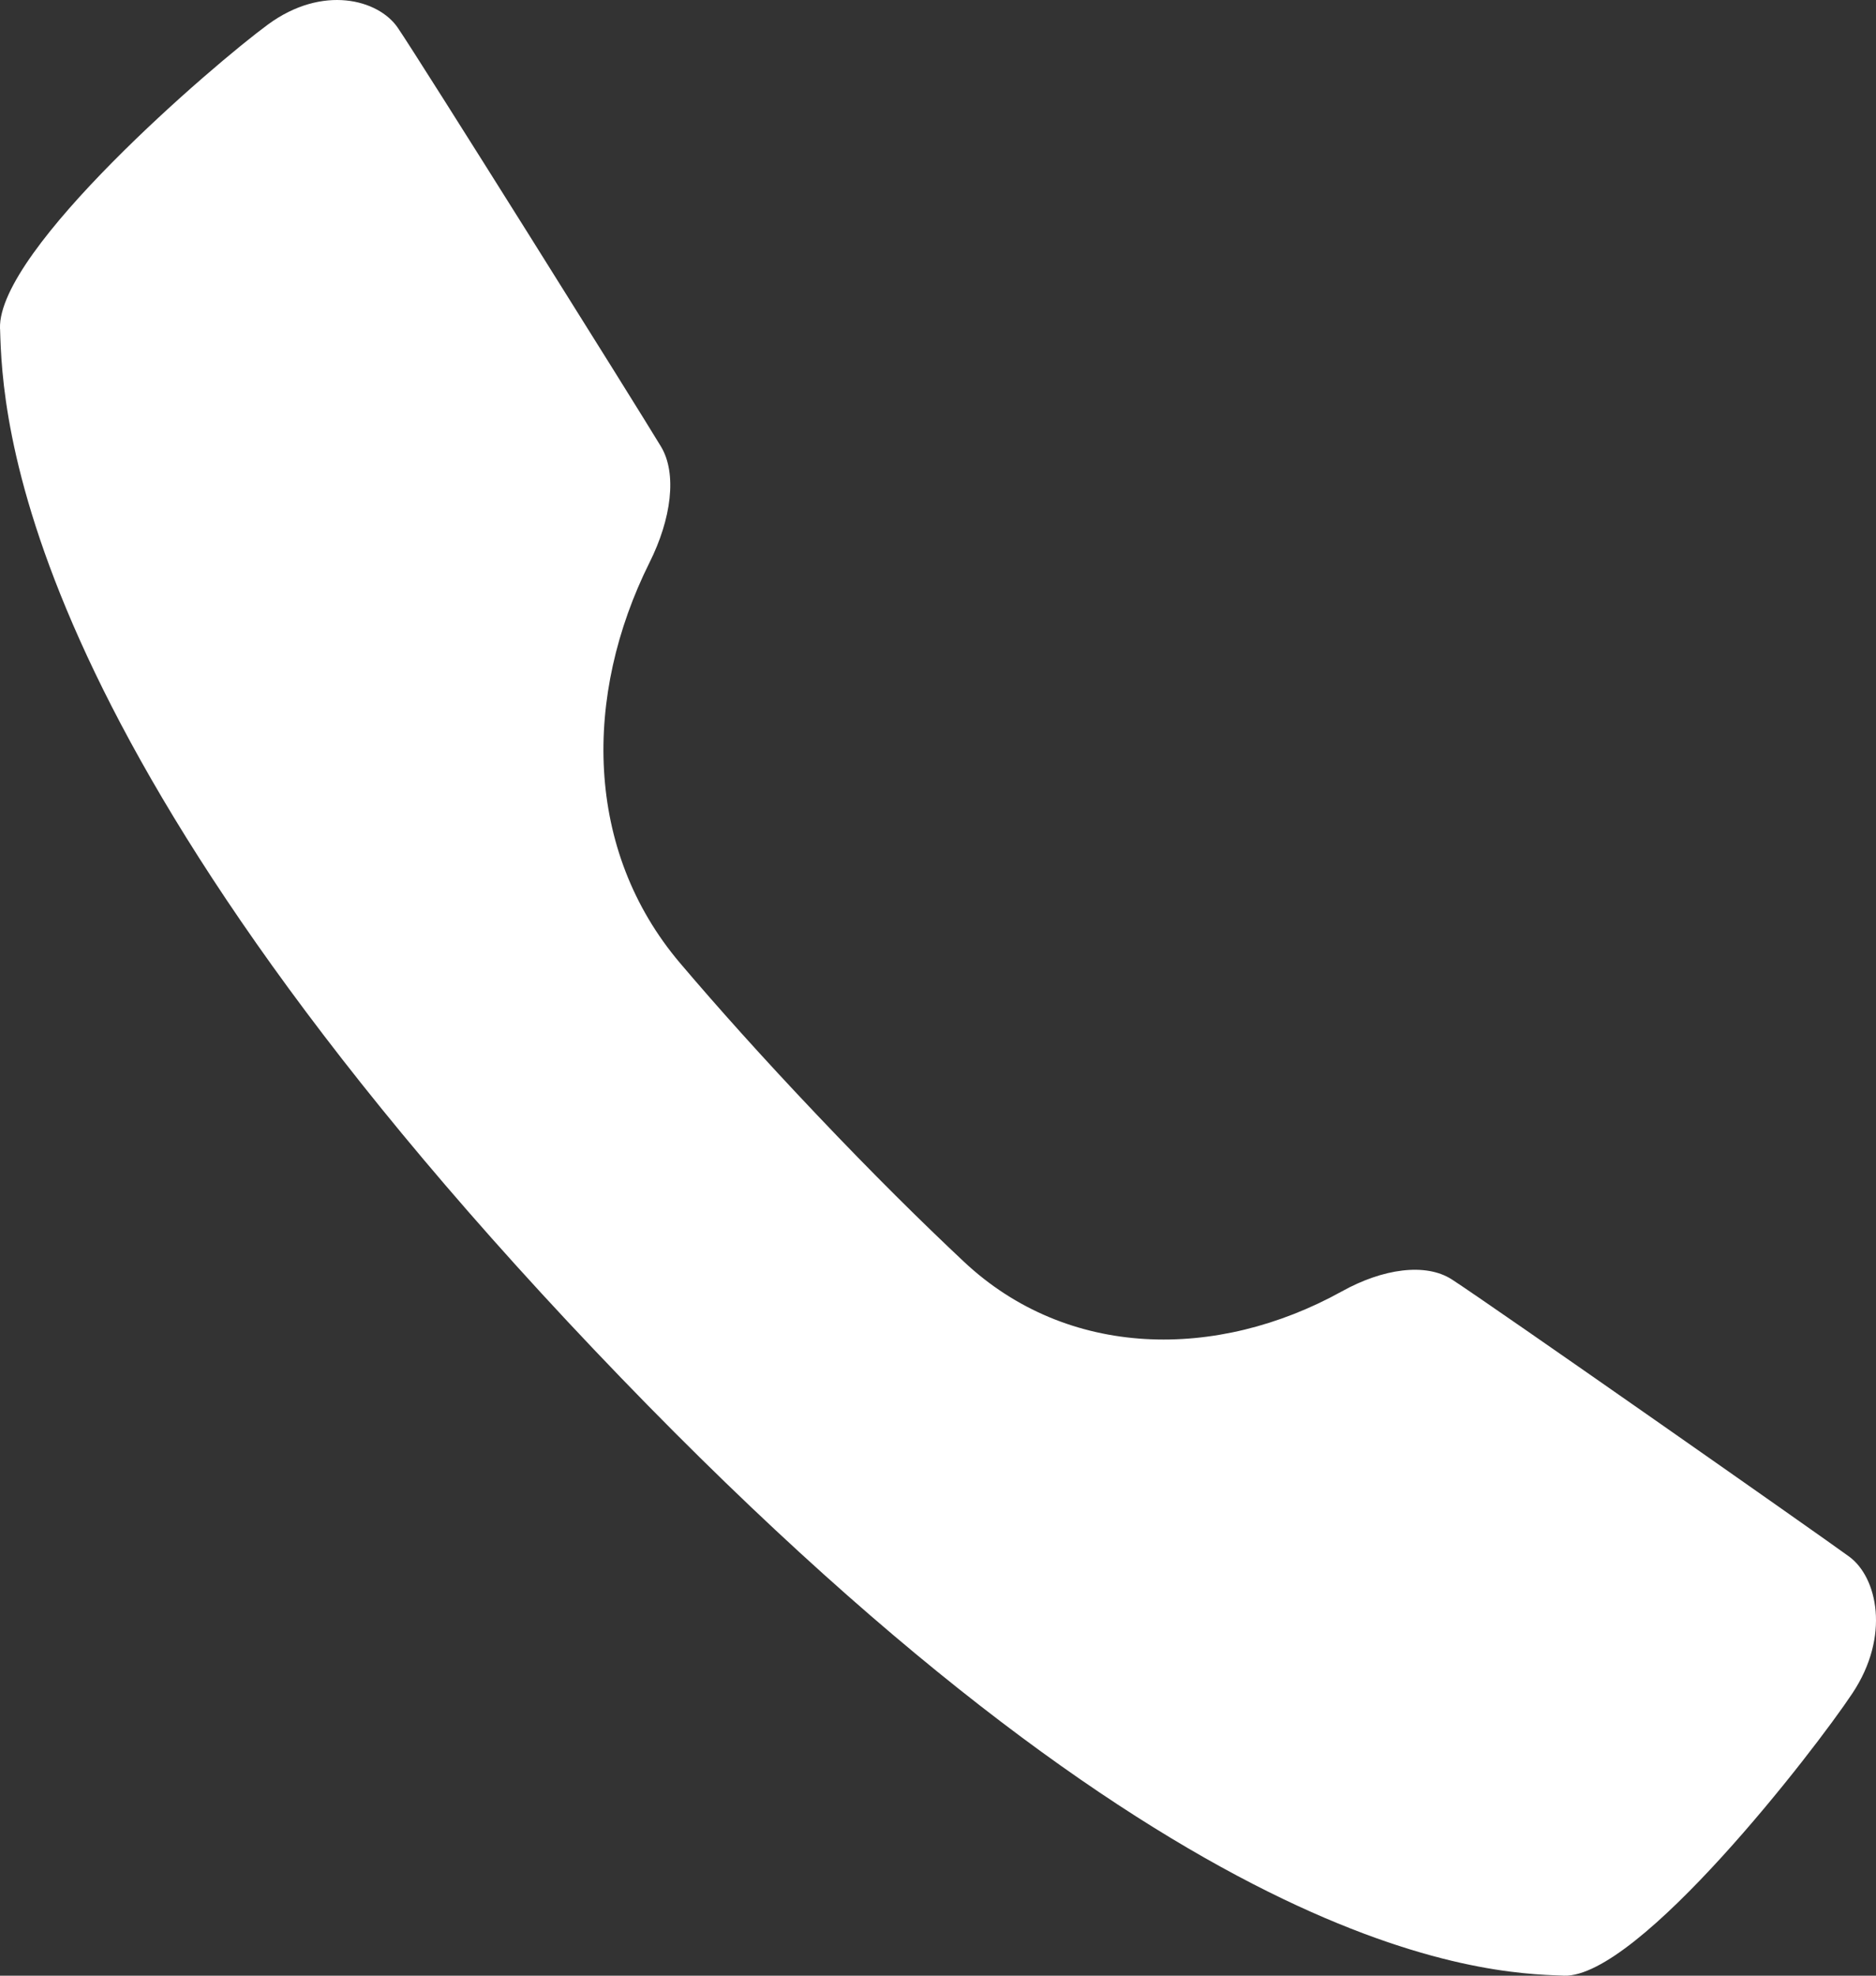
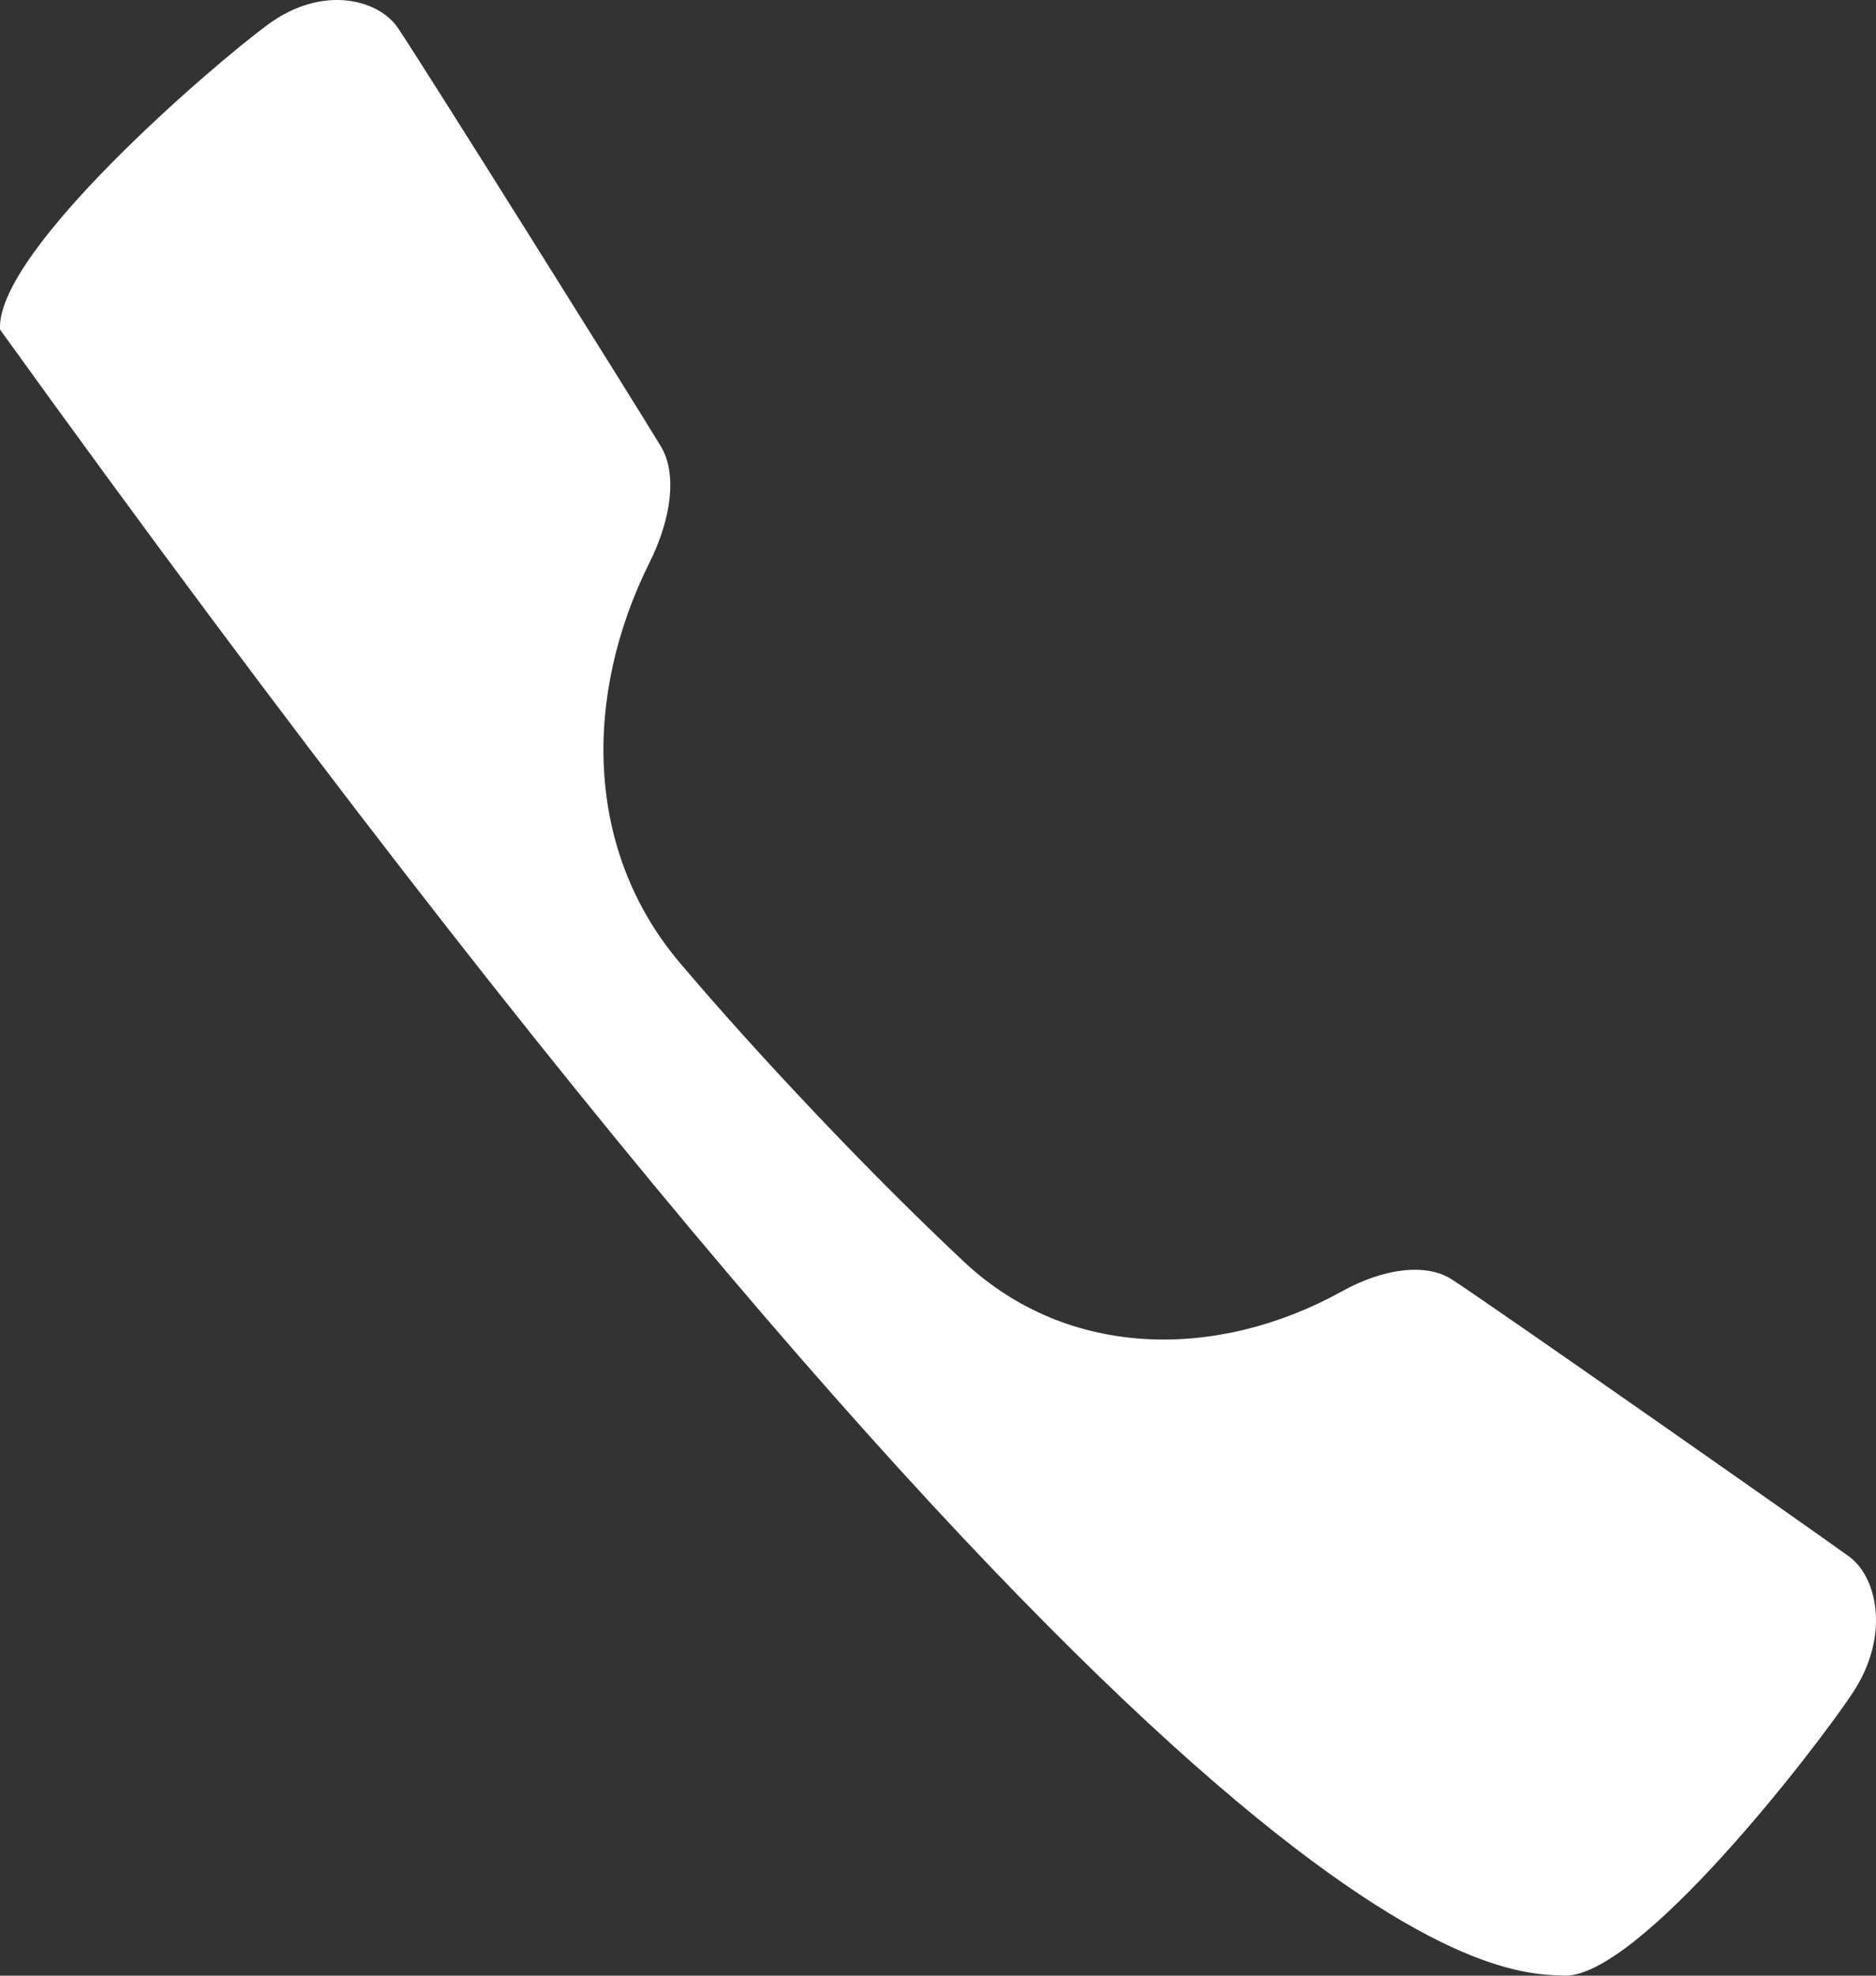
<svg xmlns="http://www.w3.org/2000/svg" width="19" height="20" viewBox="0 0 19 20" fill="none">
  <rect x="0" y="0" width="19" height="20" fill="#333333" stroke="none" />
-   <path d="M8.275 11.287C7.718 10.701 7.261 10.189 6.889 9.751C5.916 8.606 5.908 7.04 6.578 5.695C6.799 5.254 6.86 4.795 6.694 4.52C6.452 4.118 4.251 0.606 4.028 0.28C3.832 -0.006 3.267 -0.158 2.714 0.248C2.161 0.654 -0.024 2.529 0 3.324L0.001 3.337L0.001 3.337C0.025 4.154 0.125 7.46 6.018 13.664C11.909 19.866 15.048 19.973 15.826 19.999H15.826L15.839 20C16.594 20.024 18.374 17.724 18.76 17.143C19.148 16.561 19.012 15.967 18.73 15.759C18.448 15.552 15.101 13.208 14.703 12.951C14.439 12.782 14.006 12.841 13.588 13.074C12.325 13.772 10.813 13.759 9.761 12.771C9.339 12.375 8.843 11.886 8.275 11.287Z" fill="white" />
+   <path d="M8.275 11.287C7.718 10.701 7.261 10.189 6.889 9.751C5.916 8.606 5.908 7.04 6.578 5.695C6.799 5.254 6.86 4.795 6.694 4.52C6.452 4.118 4.251 0.606 4.028 0.28C3.832 -0.006 3.267 -0.158 2.714 0.248C2.161 0.654 -0.024 2.529 0 3.324L0.001 3.337L0.001 3.337C11.909 19.866 15.048 19.973 15.826 19.999H15.826L15.839 20C16.594 20.024 18.374 17.724 18.76 17.143C19.148 16.561 19.012 15.967 18.73 15.759C18.448 15.552 15.101 13.208 14.703 12.951C14.439 12.782 14.006 12.841 13.588 13.074C12.325 13.772 10.813 13.759 9.761 12.771C9.339 12.375 8.843 11.886 8.275 11.287Z" fill="white" />
</svg>